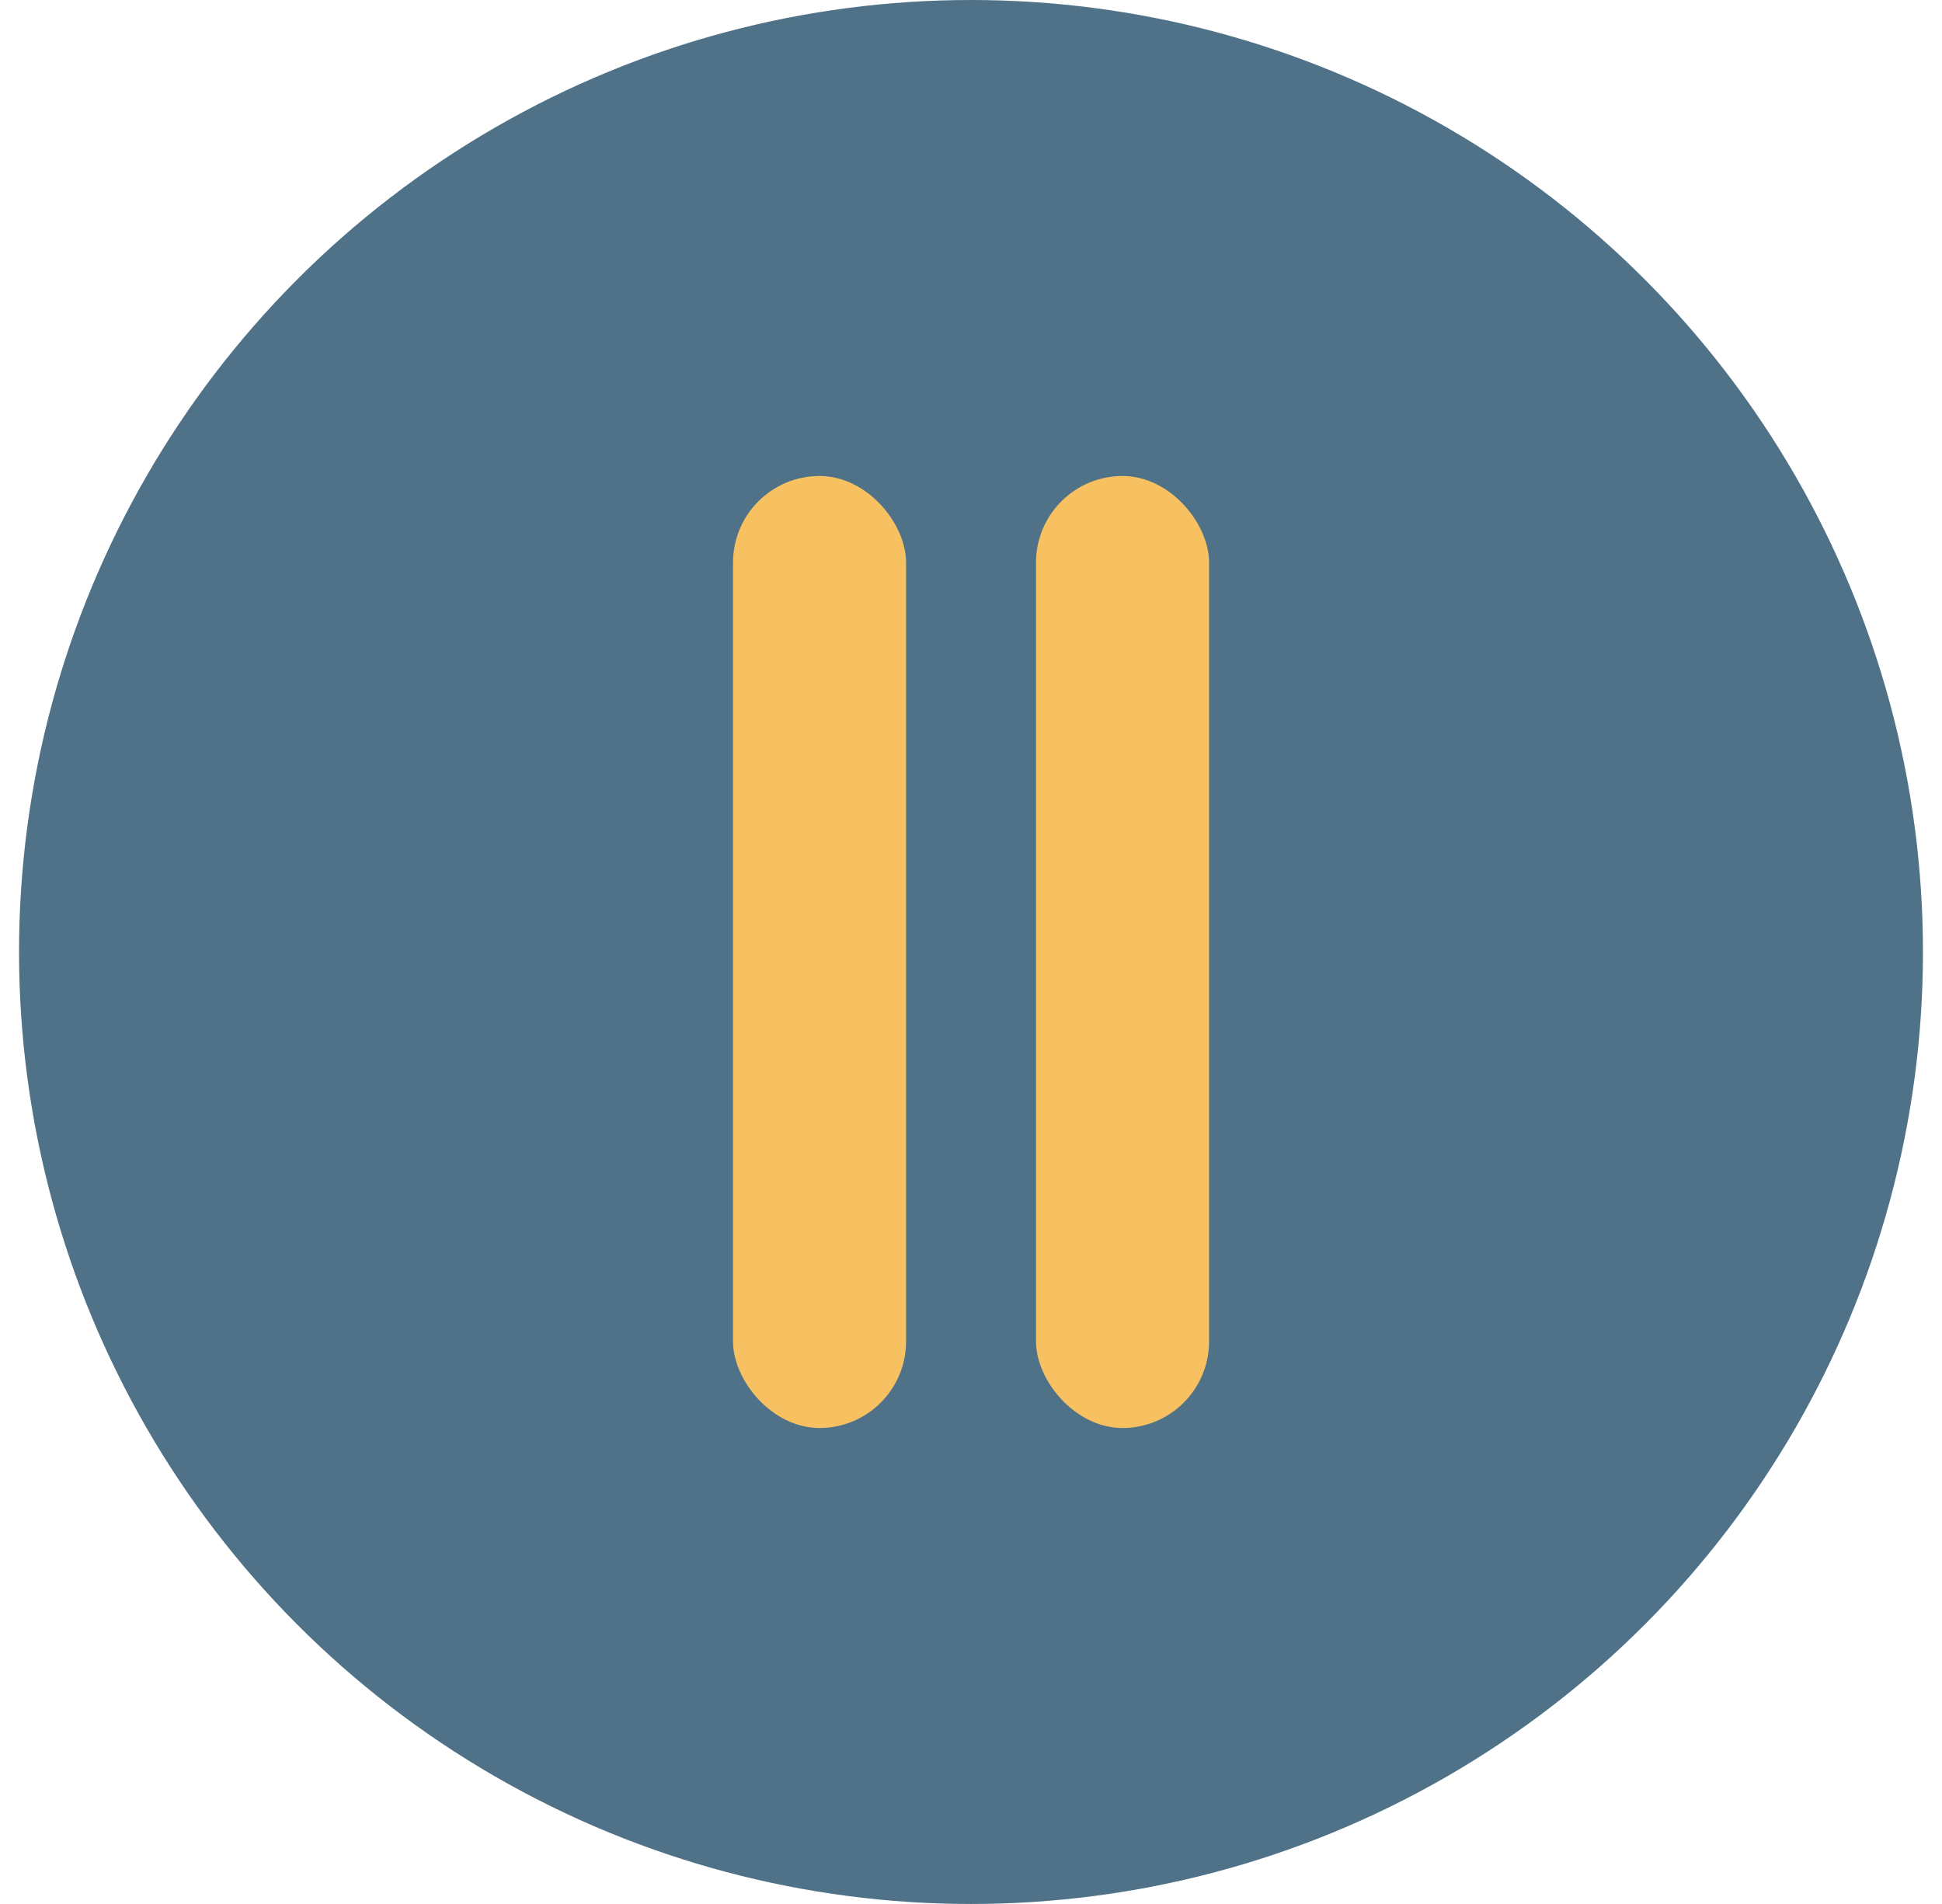
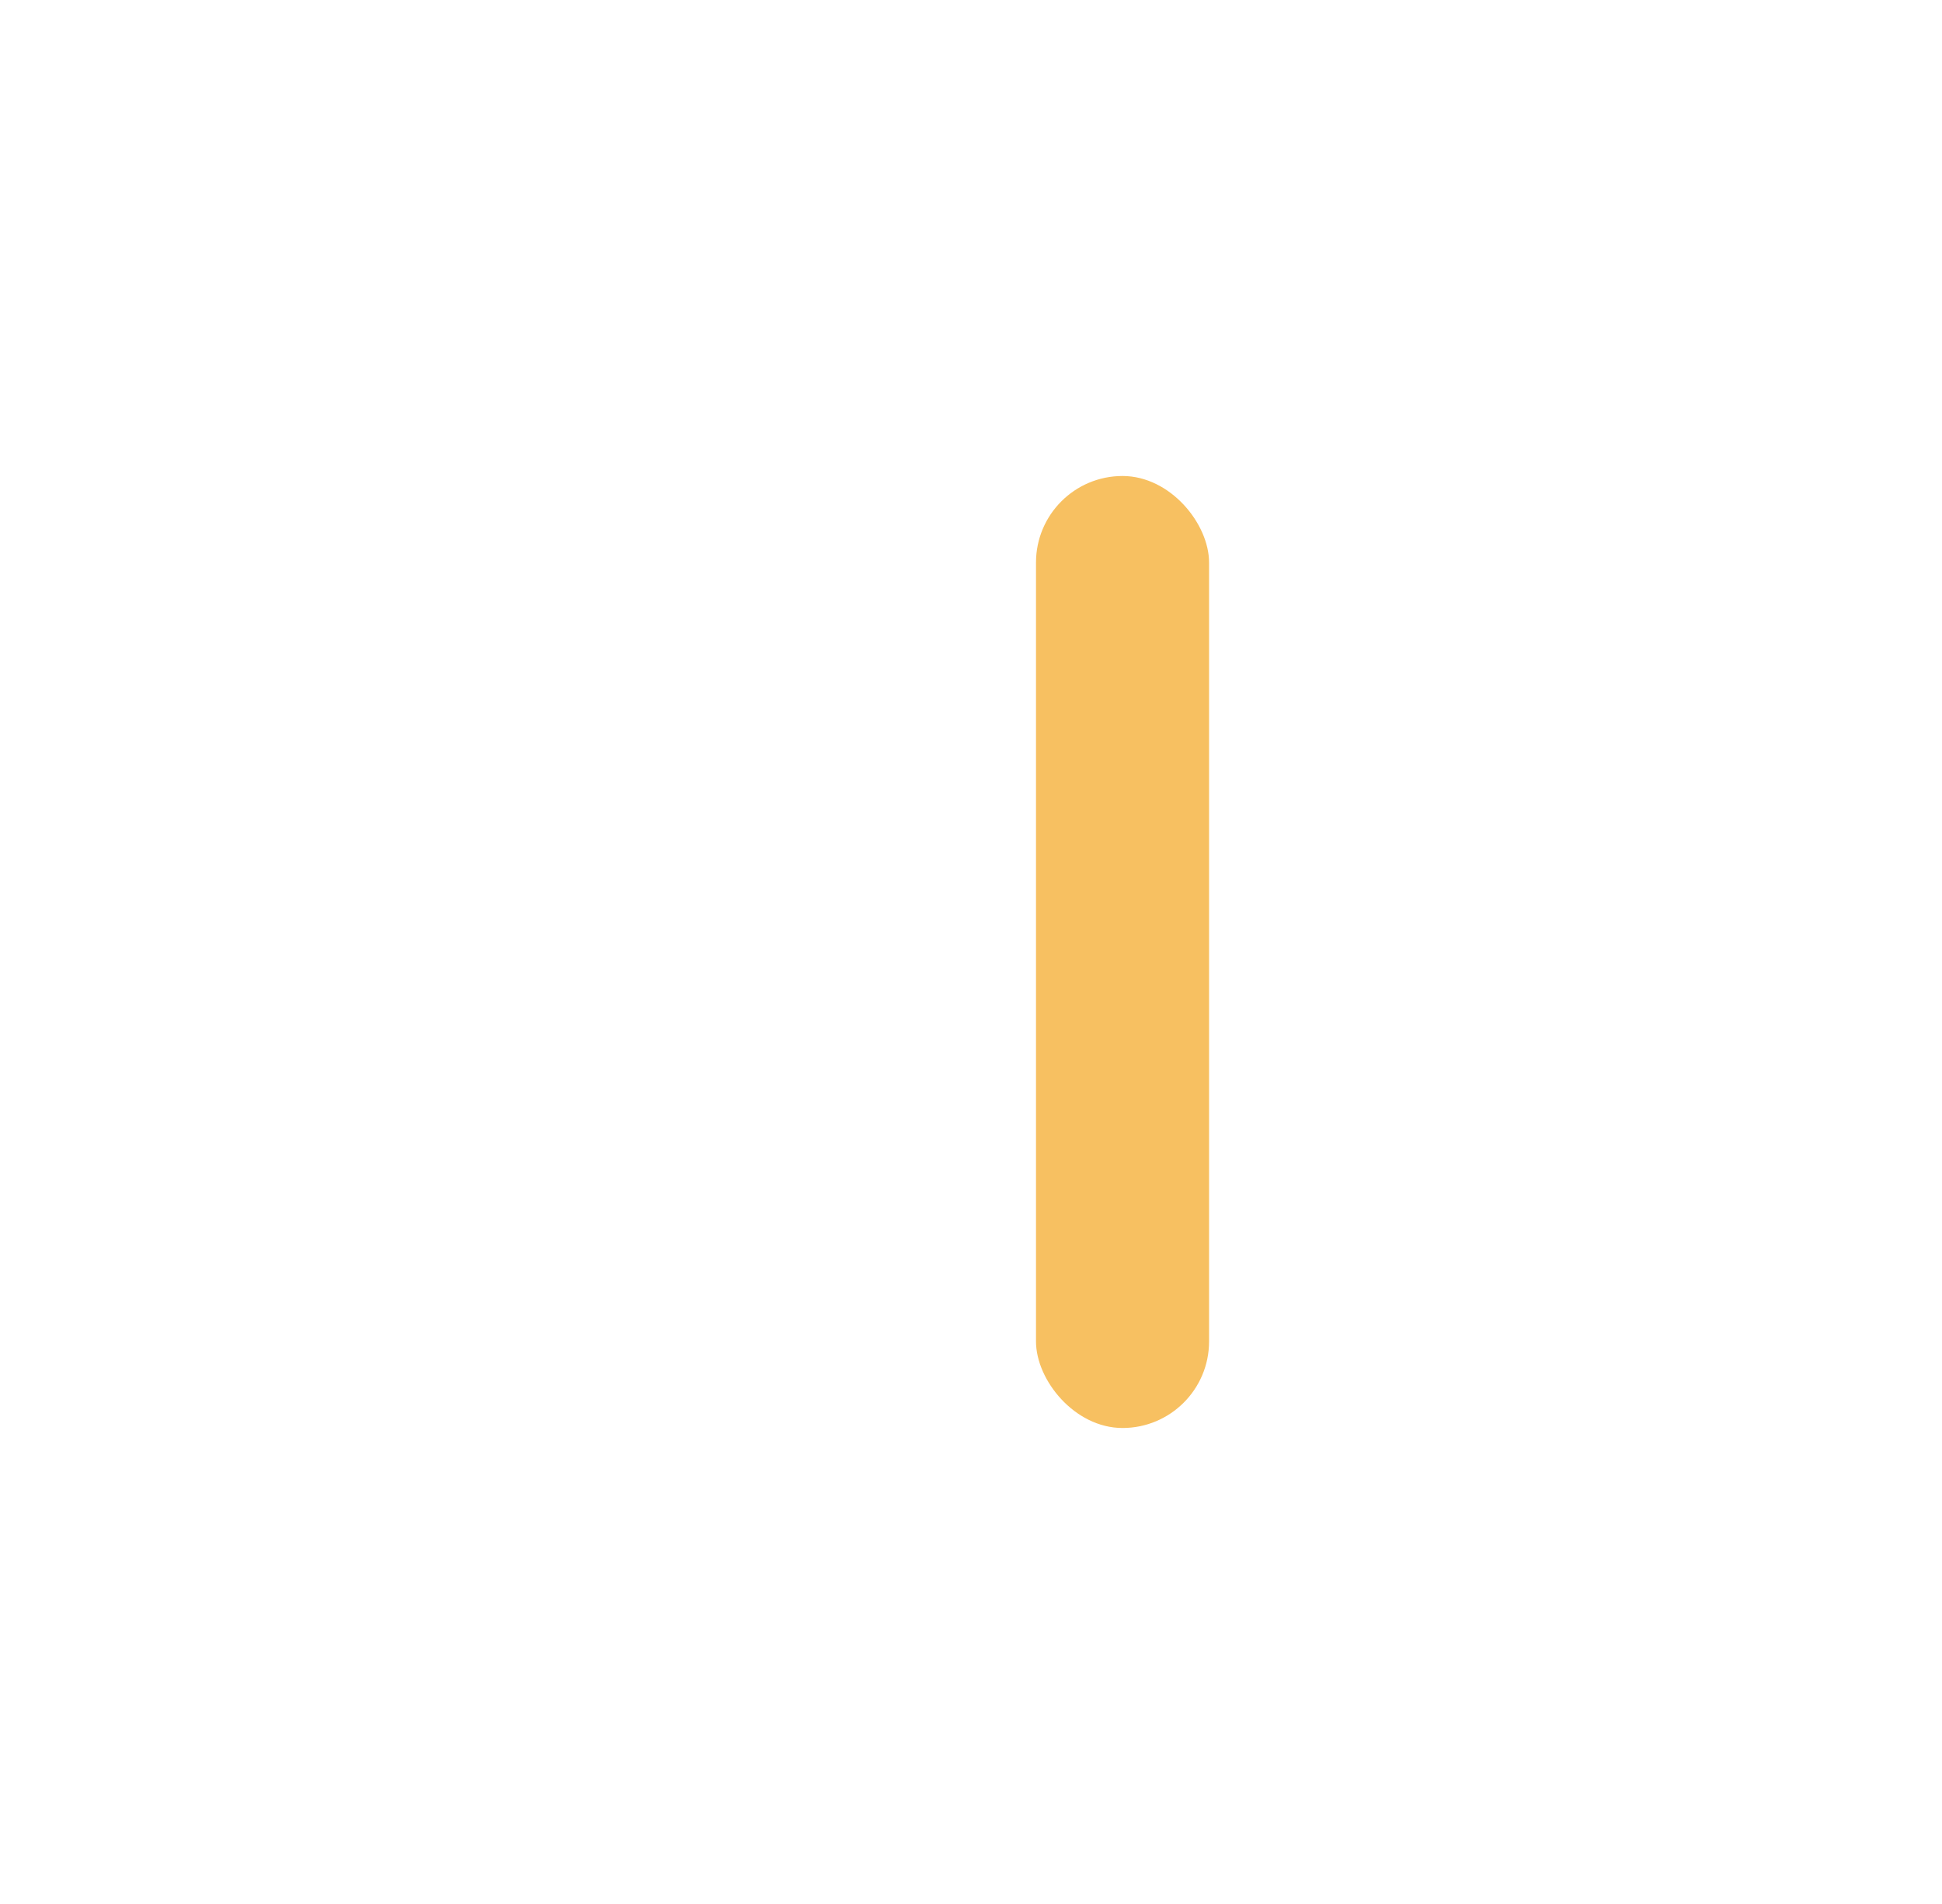
<svg xmlns="http://www.w3.org/2000/svg" width="51" height="50" viewBox="0 0 51 50" fill="none">
-   <circle cx="25.5" cy="25" r="25" fill="#4F7288" />
-   <rect x="19.25" y="12.5" width="4.545" height="25" rx="2.273" fill="#F7C061" />
  <rect x="27.207" y="12.5" width="4.545" height="25" rx="2.273" fill="#F7C061" />
</svg>